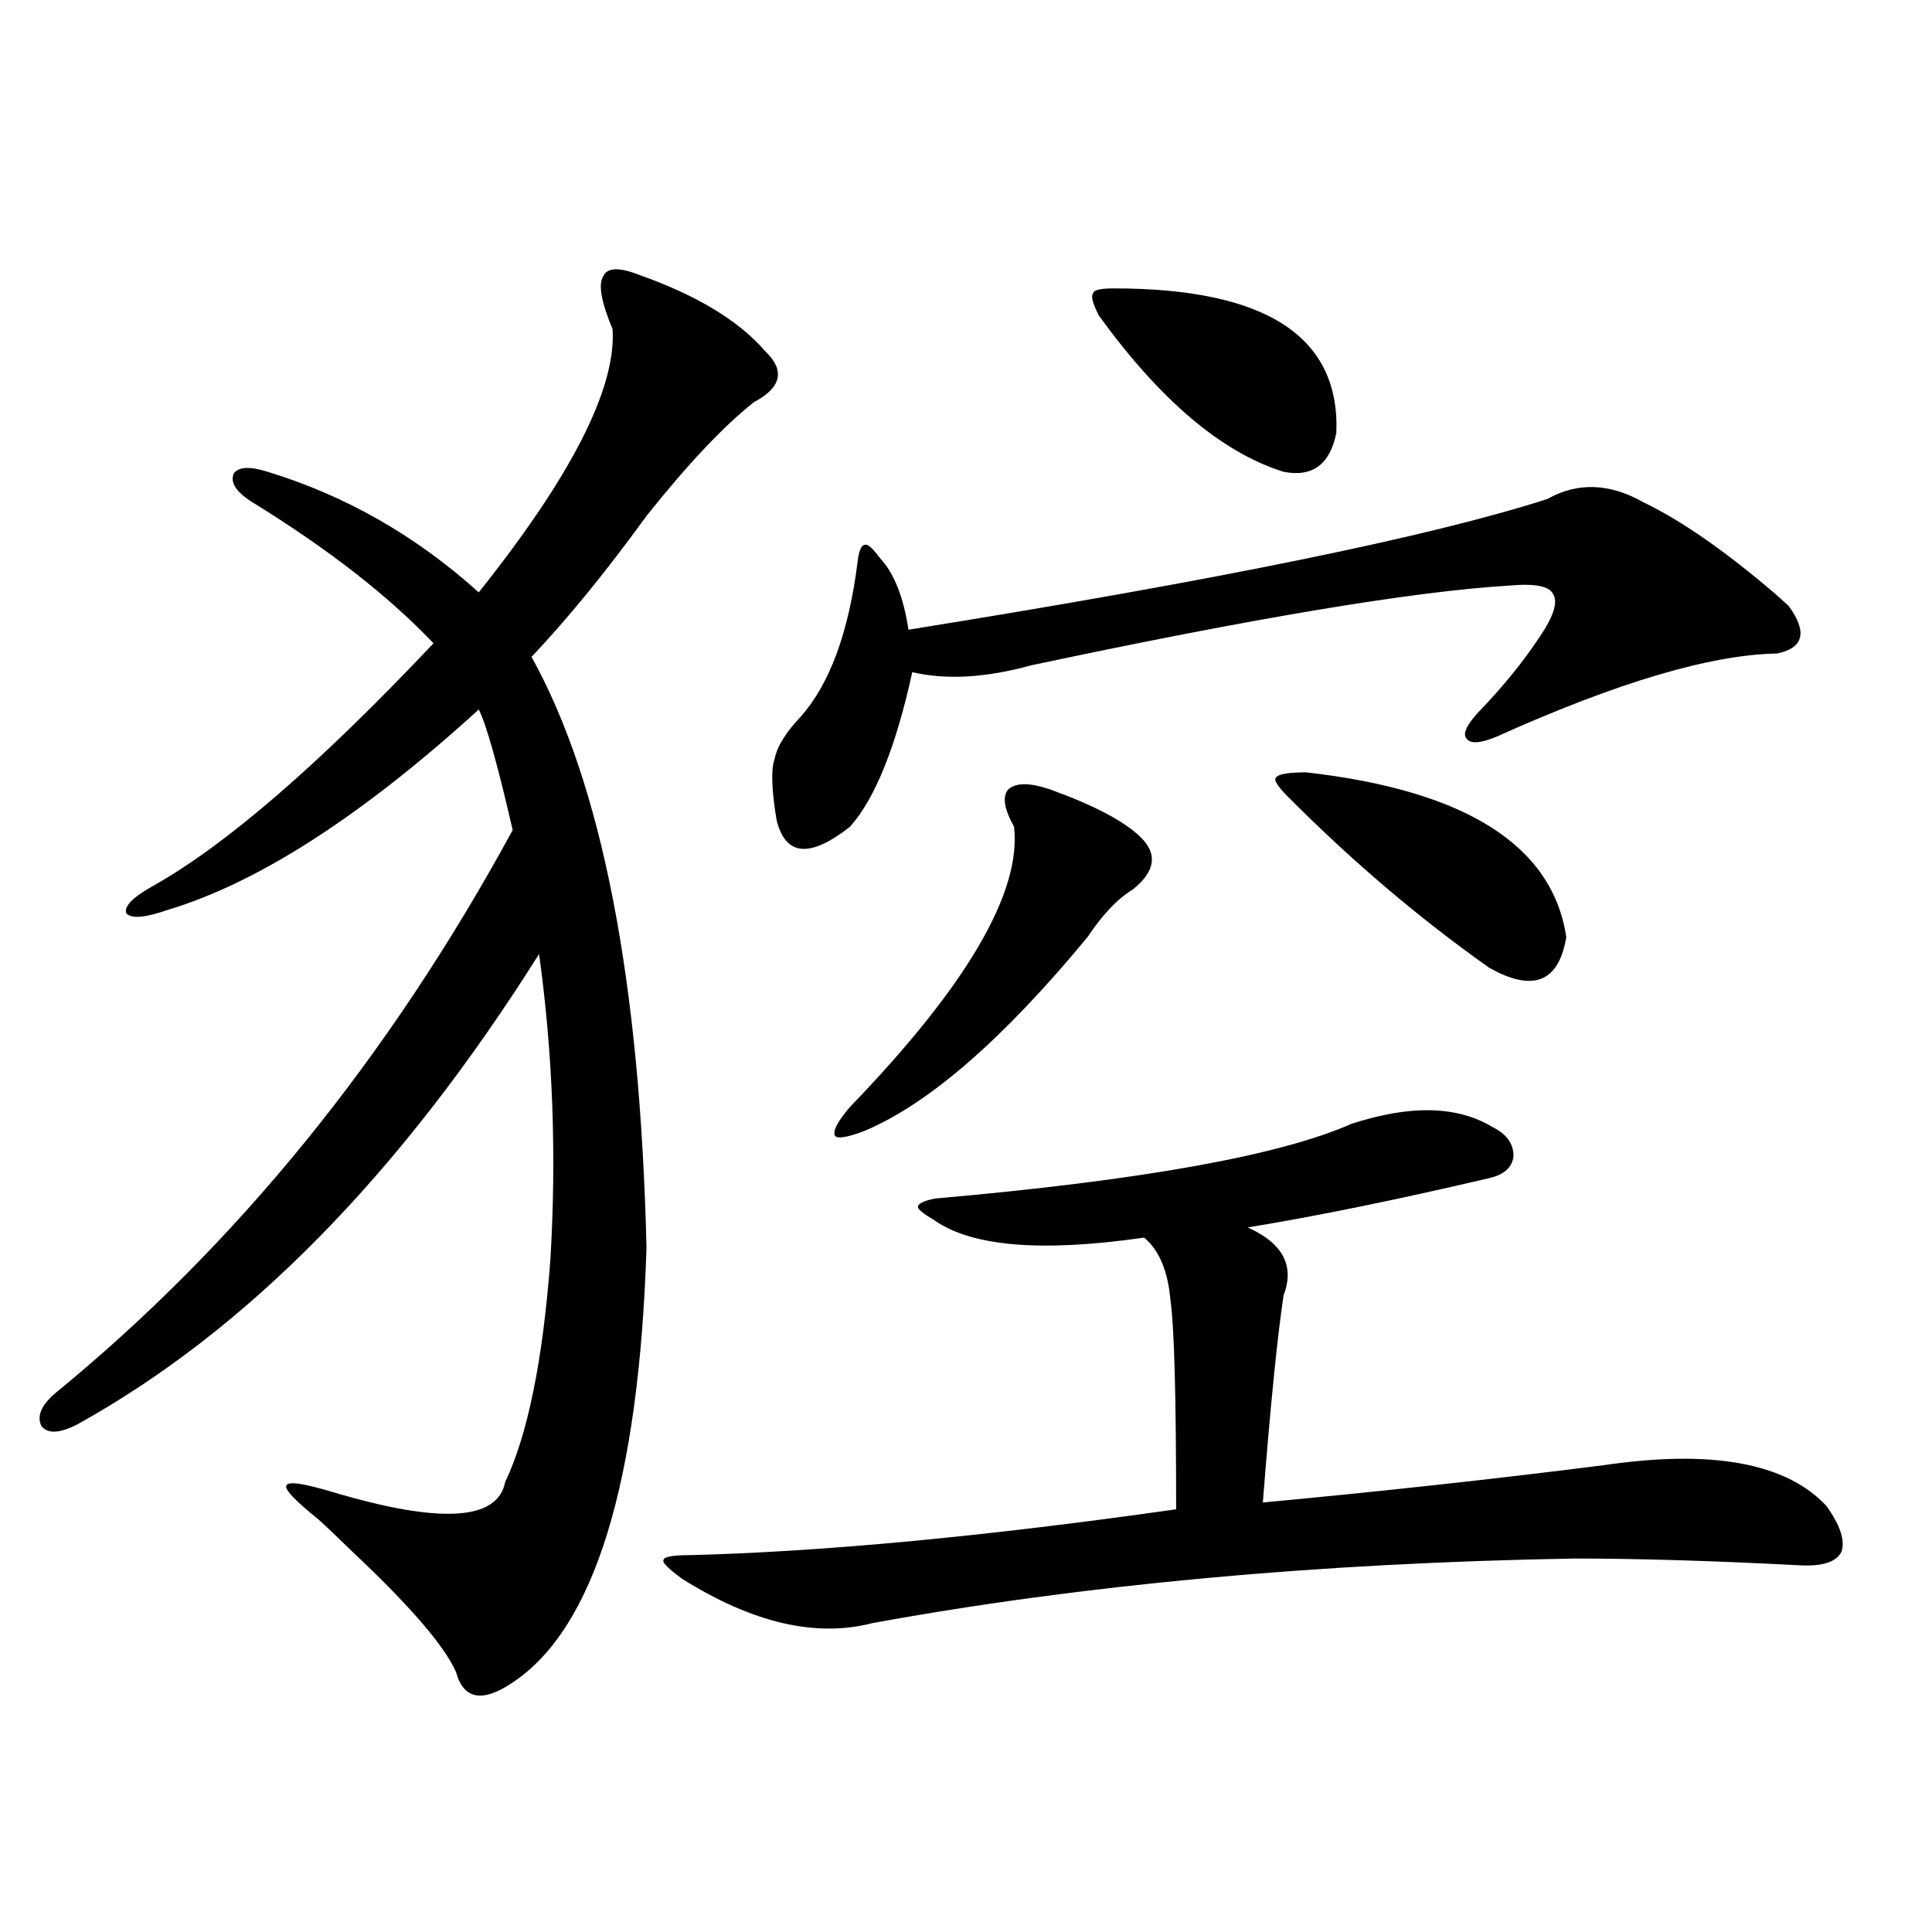
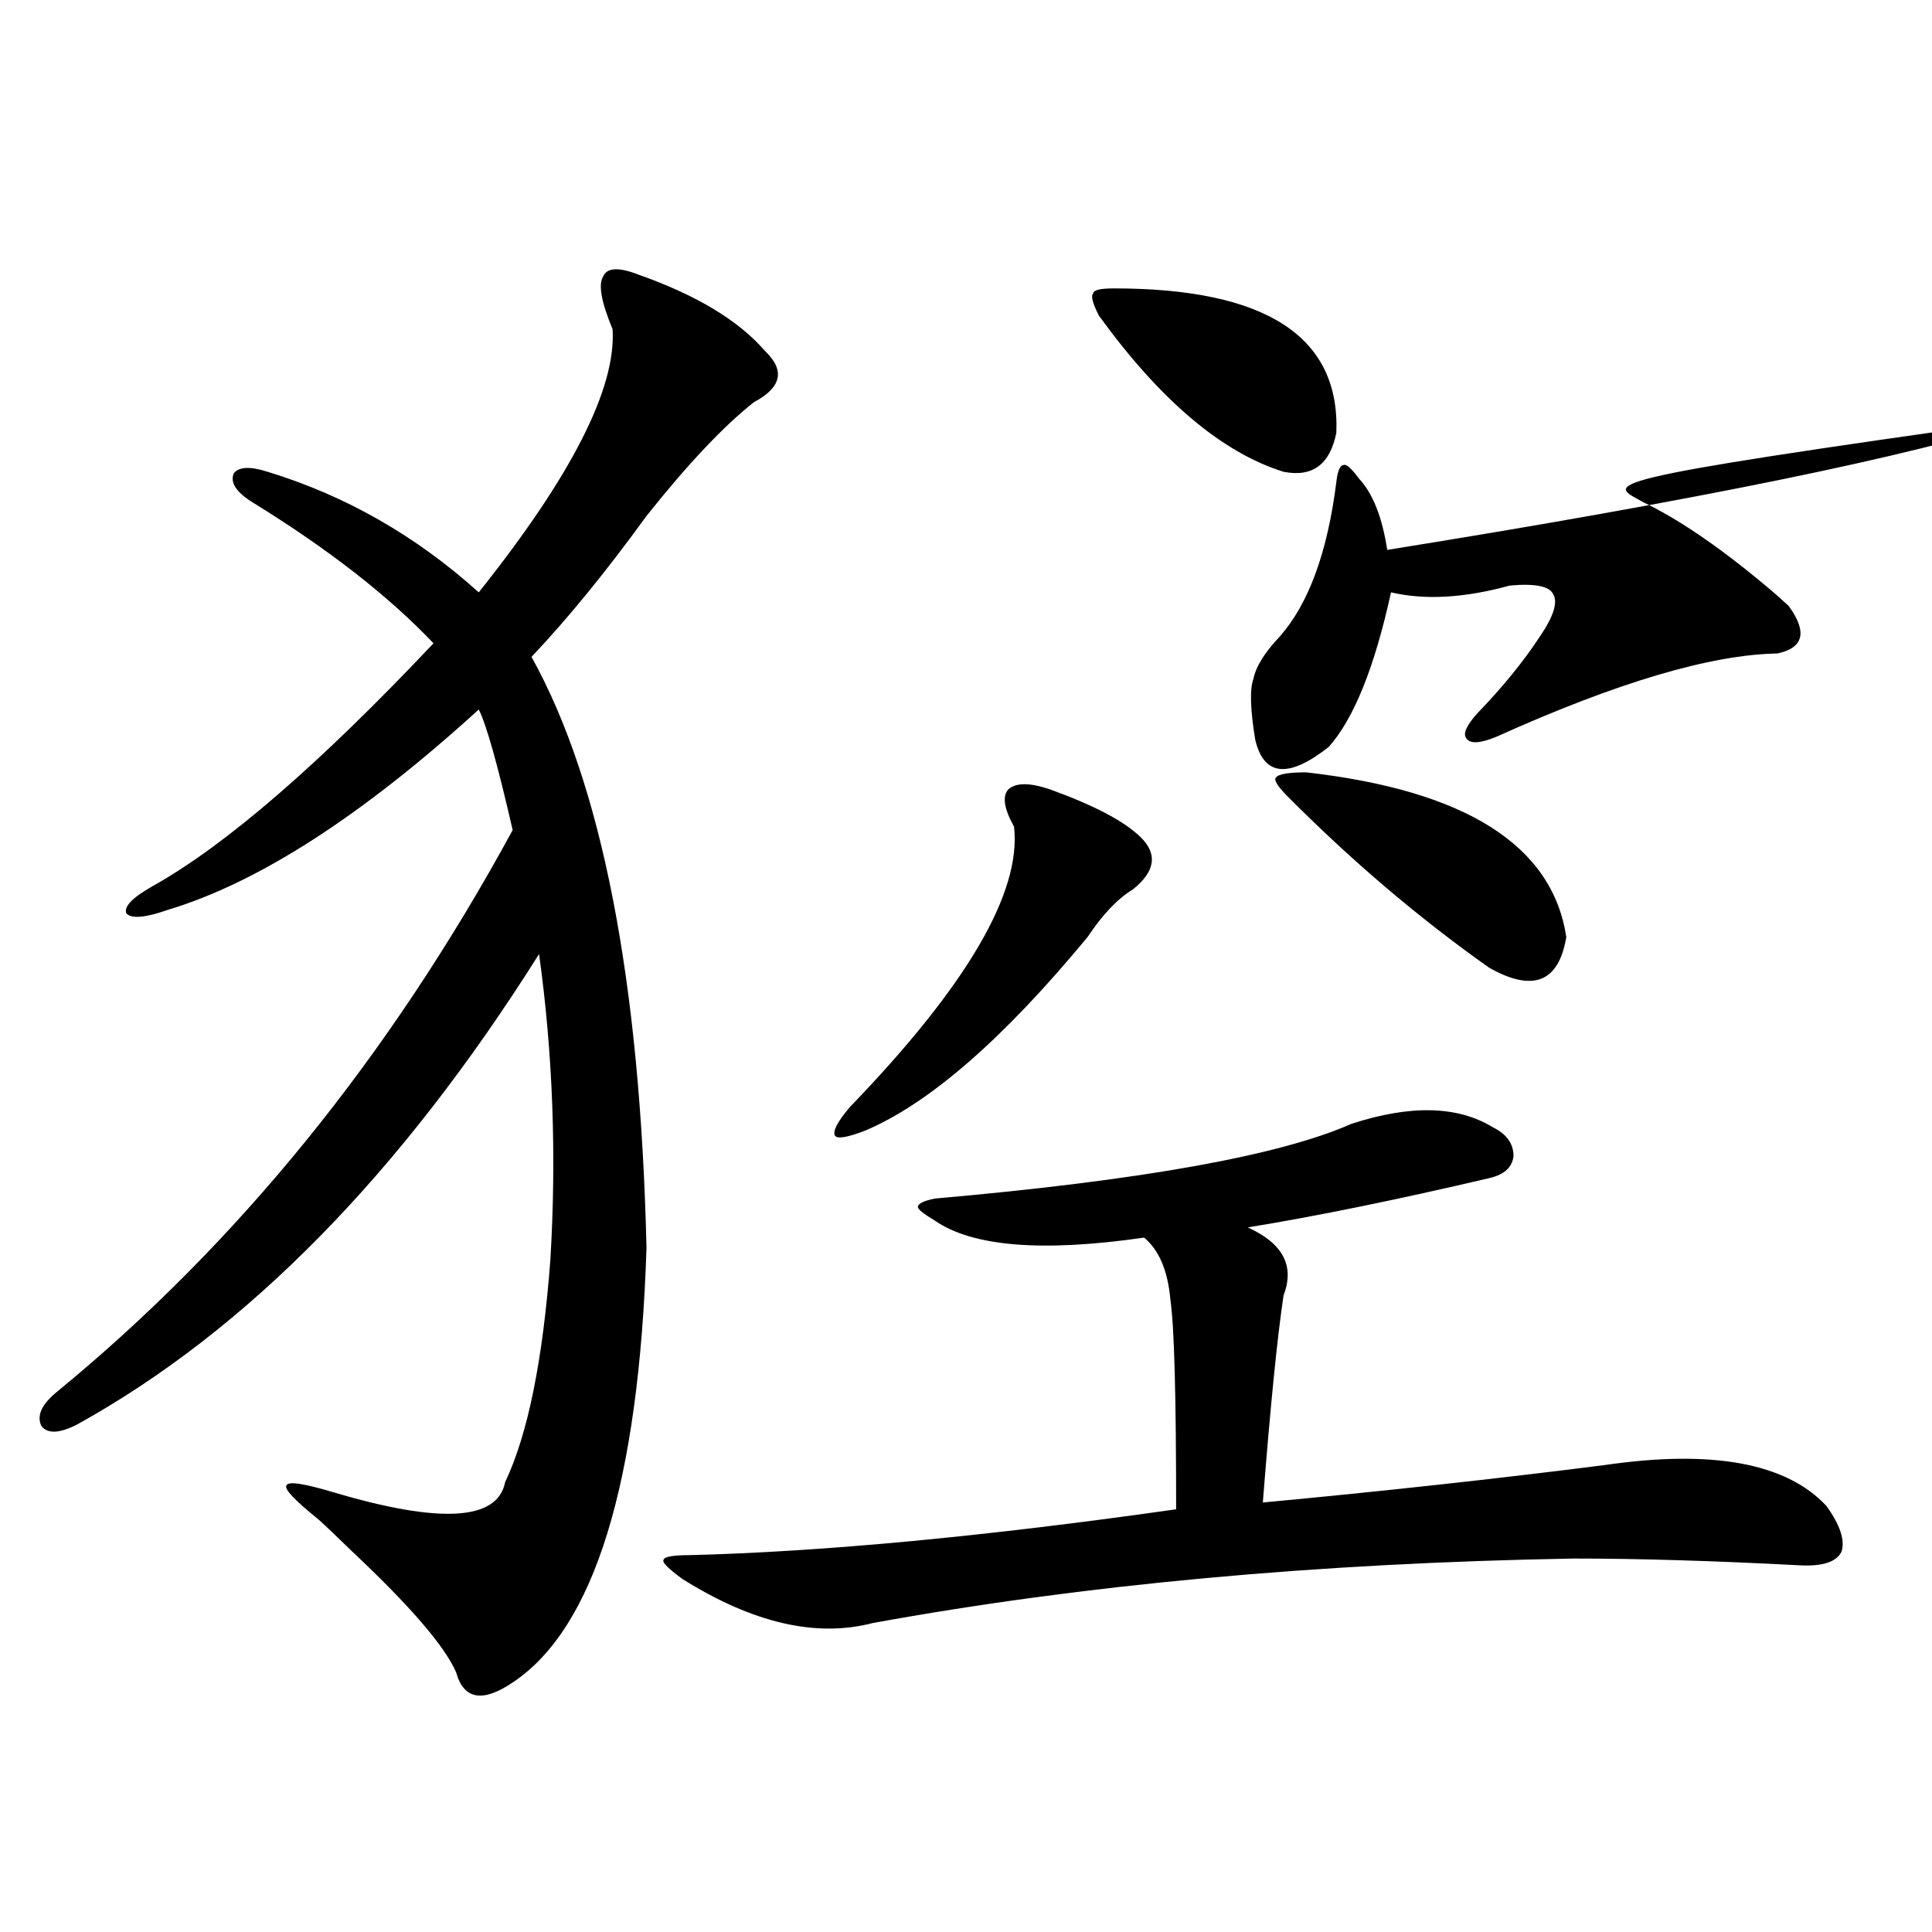
<svg xmlns="http://www.w3.org/2000/svg" version="1.1" id="图层_1" x="0px" y="0px" width="1000px" height="1000px" viewBox="0 0 1000 1000" enable-background="new 0 0 1000 1000" xml:space="preserve">
-   <path d="M330.724,142.246c29.908,10.547,51.706,23.73,65.364,39.551c10.396,9.97,8.445,18.759-5.854,26.367  c-15.609,12.305-34.146,31.942-55.608,58.887c-20.823,28.716-40.655,53.036-59.511,72.949  c36.417,65.63,56.249,167.583,59.511,305.859c-3.902,121.88-26.996,196.875-69.267,225c-15.609,10.547-25.365,8.789-29.268-5.273  c-5.854-13.485-23.75-34.277-53.657-62.402c-7.805-7.608-13.658-13.184-17.561-16.699c-12.363-9.956-17.896-15.82-16.585-17.578  c0.64-2.335,8.78-1.167,24.39,3.516c55.273,16.411,84.876,14.653,88.778-5.273c11.707-24.609,19.512-62.979,23.414-115.137  c3.247-53.901,1.296-106.636-5.854-158.203C207.465,607.489,127.802,688.638,40,737.266c-9.116,4.696-15.289,4.985-18.536,0.879  c-2.607-5.273,0-11.124,7.805-17.578c93.656-76.753,172.343-173.722,236.092-290.918c-7.805-33.976-13.658-54.78-17.561-62.402  c-60.486,55.083-114.144,89.648-160.972,103.711c-11.707,4.106-18.872,4.696-21.463,1.758c-1.311-3.516,3.247-8.198,13.658-14.063  c37.712-21.094,86.172-62.979,145.362-125.684c-23.414-24.609-54.633-48.917-93.656-72.949c-8.46-5.273-11.707-10.245-9.756-14.941  c2.591-3.516,8.445-3.804,17.561-0.879c40.319,12.305,76.736,33.11,109.266,62.402c48.124-60.343,71.218-105.757,69.267-136.23  c-5.854-14.063-7.485-23.14-4.878-27.246C314.139,138.442,320.313,138.153,330.724,142.246z M699.496,581.699  c30.563-9.956,54.953-9.366,73.169,1.758c7.149,3.516,10.731,8.501,10.731,14.941c-0.656,5.864-4.878,9.668-12.683,11.426  c-47.484,11.138-89.114,19.638-124.875,25.488c18.201,8.212,24.39,19.927,18.536,35.156c-3.262,21.685-6.829,57.431-10.731,107.227  c62.438-5.851,121.293-12.305,176.581-19.336c55.928-8.198,94.296-1.167,115.119,21.094c7.149,9.97,9.756,17.88,7.805,23.73  c-2.607,5.273-9.756,7.622-21.463,7.031c-44.237-2.335-83.26-3.516-117.07-3.516c-132.68,2.349-253.652,13.472-362.918,33.398  c-29.268,7.608-62.117,0-98.534-22.852c-7.165-5.273-10.411-8.487-9.756-9.668c0-1.758,4.542-2.637,13.658-2.637  c68.931-1.758,152.832-9.668,251.701-23.73c0-58.585-0.976-94.62-2.927-108.105c-1.311-15.229-5.854-26.065-13.658-32.52  c-52.682,7.622-88.778,4.696-108.29-8.789c-5.854-3.516-8.78-5.851-8.78-7.031c0-1.758,2.927-3.214,8.78-4.395  C590.55,611.005,662.423,598.11,699.496,581.699z M850.711,260.02c19.512,9.38,42.27,25.2,68.291,47.461  c3.247,2.938,5.518,4.985,6.829,6.152c9.756,13.485,7.805,21.685-5.854,24.609c-34.481,0.591-82.925,14.941-145.362,43.066  c-8.46,3.516-13.658,3.817-15.609,0.879c-1.951-2.335,0-6.729,5.854-13.184c13.003-13.472,23.734-26.655,32.194-39.551  c7.149-10.547,9.421-17.866,6.829-21.973c-1.951-4.093-9.436-5.562-22.438-4.395c-49.435,2.938-132.039,16.699-247.799,41.309  c-23.414,6.454-43.901,7.622-61.462,3.516c-8.46,38.672-19.192,65.341-32.194,79.98c-20.823,16.411-33.505,15.243-38.048-3.516  c-2.607-15.82-2.927-26.367-0.976-31.641c1.296-6.44,5.854-13.761,13.658-21.973c14.954-16.987,24.71-43.644,29.268-79.98  c0.64-5.851,1.951-8.789,3.902-8.789c1.296-0.577,3.902,1.758,7.805,7.031c7.149,7.622,12.027,19.927,14.634,36.914  c160.636-25.776,270.878-48.34,330.724-67.676C816.566,249.473,833.151,250.063,850.711,260.02z M543.402,408.555  c22.759,8.212,38.368,16.411,46.828,24.609c9.1,8.789,7.805,17.88-3.902,27.246c-7.805,4.696-15.609,12.896-23.414,24.609  c-43.581,52.734-81.949,86.133-115.119,100.195c-9.116,3.516-14.314,4.395-15.609,2.637c-1.311-2.335,1.296-7.319,7.805-14.941  c60.486-62.69,88.778-111.03,84.876-145.02c-5.213-9.366-6.189-15.82-2.927-19.336C525.841,405.039,532.99,405.039,543.402,408.555z   M576.572,149.277c78.687,0,117.07,24.911,115.119,74.707c-3.262,16.411-12.363,23.153-27.316,20.215  c-31.874-9.956-63.748-36.914-95.607-80.859c-3.262-6.44-4.238-10.245-2.927-11.426C565.84,150.156,569.407,149.277,576.572,149.277  z M676.082,399.766c82.59,9.38,127.467,37.793,134.631,85.254c-3.902,23.442-17.24,28.716-39.999,15.82  c-36.432-25.776-71.218-55.371-104.388-88.77c-5.213-5.273-7.164-8.487-5.854-9.668  C661.768,400.645,666.966,399.766,676.082,399.766z" />
+   <path d="M330.724,142.246c29.908,10.547,51.706,23.73,65.364,39.551c10.396,9.97,8.445,18.759-5.854,26.367  c-15.609,12.305-34.146,31.942-55.608,58.887c-20.823,28.716-40.655,53.036-59.511,72.949  c36.417,65.63,56.249,167.583,59.511,305.859c-3.902,121.88-26.996,196.875-69.267,225c-15.609,10.547-25.365,8.789-29.268-5.273  c-5.854-13.485-23.75-34.277-53.657-62.402c-7.805-7.608-13.658-13.184-17.561-16.699c-12.363-9.956-17.896-15.82-16.585-17.578  c0.64-2.335,8.78-1.167,24.39,3.516c55.273,16.411,84.876,14.653,88.778-5.273c11.707-24.609,19.512-62.979,23.414-115.137  c3.247-53.901,1.296-106.636-5.854-158.203C207.465,607.489,127.802,688.638,40,737.266c-9.116,4.696-15.289,4.985-18.536,0.879  c-2.607-5.273,0-11.124,7.805-17.578c93.656-76.753,172.343-173.722,236.092-290.918c-7.805-33.976-13.658-54.78-17.561-62.402  c-60.486,55.083-114.144,89.648-160.972,103.711c-11.707,4.106-18.872,4.696-21.463,1.758c-1.311-3.516,3.247-8.198,13.658-14.063  c37.712-21.094,86.172-62.979,145.362-125.684c-23.414-24.609-54.633-48.917-93.656-72.949c-8.46-5.273-11.707-10.245-9.756-14.941  c2.591-3.516,8.445-3.804,17.561-0.879c40.319,12.305,76.736,33.11,109.266,62.402c48.124-60.343,71.218-105.757,69.267-136.23  c-5.854-14.063-7.485-23.14-4.878-27.246C314.139,138.442,320.313,138.153,330.724,142.246z M699.496,581.699  c30.563-9.956,54.953-9.366,73.169,1.758c7.149,3.516,10.731,8.501,10.731,14.941c-0.656,5.864-4.878,9.668-12.683,11.426  c-47.484,11.138-89.114,19.638-124.875,25.488c18.201,8.212,24.39,19.927,18.536,35.156c-3.262,21.685-6.829,57.431-10.731,107.227  c62.438-5.851,121.293-12.305,176.581-19.336c55.928-8.198,94.296-1.167,115.119,21.094c7.149,9.97,9.756,17.88,7.805,23.73  c-2.607,5.273-9.756,7.622-21.463,7.031c-44.237-2.335-83.26-3.516-117.07-3.516c-132.68,2.349-253.652,13.472-362.918,33.398  c-29.268,7.608-62.117,0-98.534-22.852c-7.165-5.273-10.411-8.487-9.756-9.668c0-1.758,4.542-2.637,13.658-2.637  c68.931-1.758,152.832-9.668,251.701-23.73c0-58.585-0.976-94.62-2.927-108.105c-1.311-15.229-5.854-26.065-13.658-32.52  c-52.682,7.622-88.778,4.696-108.29-8.789c-5.854-3.516-8.78-5.851-8.78-7.031c0-1.758,2.927-3.214,8.78-4.395  C590.55,611.005,662.423,598.11,699.496,581.699z M850.711,260.02c19.512,9.38,42.27,25.2,68.291,47.461  c3.247,2.938,5.518,4.985,6.829,6.152c9.756,13.485,7.805,21.685-5.854,24.609c-34.481,0.591-82.925,14.941-145.362,43.066  c-8.46,3.516-13.658,3.817-15.609,0.879c-1.951-2.335,0-6.729,5.854-13.184c13.003-13.472,23.734-26.655,32.194-39.551  c7.149-10.547,9.421-17.866,6.829-21.973c-1.951-4.093-9.436-5.562-22.438-4.395c-23.414,6.454-43.901,7.622-61.462,3.516c-8.46,38.672-19.192,65.341-32.194,79.98c-20.823,16.411-33.505,15.243-38.048-3.516  c-2.607-15.82-2.927-26.367-0.976-31.641c1.296-6.44,5.854-13.761,13.658-21.973c14.954-16.987,24.71-43.644,29.268-79.98  c0.64-5.851,1.951-8.789,3.902-8.789c1.296-0.577,3.902,1.758,7.805,7.031c7.149,7.622,12.027,19.927,14.634,36.914  c160.636-25.776,270.878-48.34,330.724-67.676C816.566,249.473,833.151,250.063,850.711,260.02z M543.402,408.555  c22.759,8.212,38.368,16.411,46.828,24.609c9.1,8.789,7.805,17.88-3.902,27.246c-7.805,4.696-15.609,12.896-23.414,24.609  c-43.581,52.734-81.949,86.133-115.119,100.195c-9.116,3.516-14.314,4.395-15.609,2.637c-1.311-2.335,1.296-7.319,7.805-14.941  c60.486-62.69,88.778-111.03,84.876-145.02c-5.213-9.366-6.189-15.82-2.927-19.336C525.841,405.039,532.99,405.039,543.402,408.555z   M576.572,149.277c78.687,0,117.07,24.911,115.119,74.707c-3.262,16.411-12.363,23.153-27.316,20.215  c-31.874-9.956-63.748-36.914-95.607-80.859c-3.262-6.44-4.238-10.245-2.927-11.426C565.84,150.156,569.407,149.277,576.572,149.277  z M676.082,399.766c82.59,9.38,127.467,37.793,134.631,85.254c-3.902,23.442-17.24,28.716-39.999,15.82  c-36.432-25.776-71.218-55.371-104.388-88.77c-5.213-5.273-7.164-8.487-5.854-9.668  C661.768,400.645,666.966,399.766,676.082,399.766z" />
</svg>